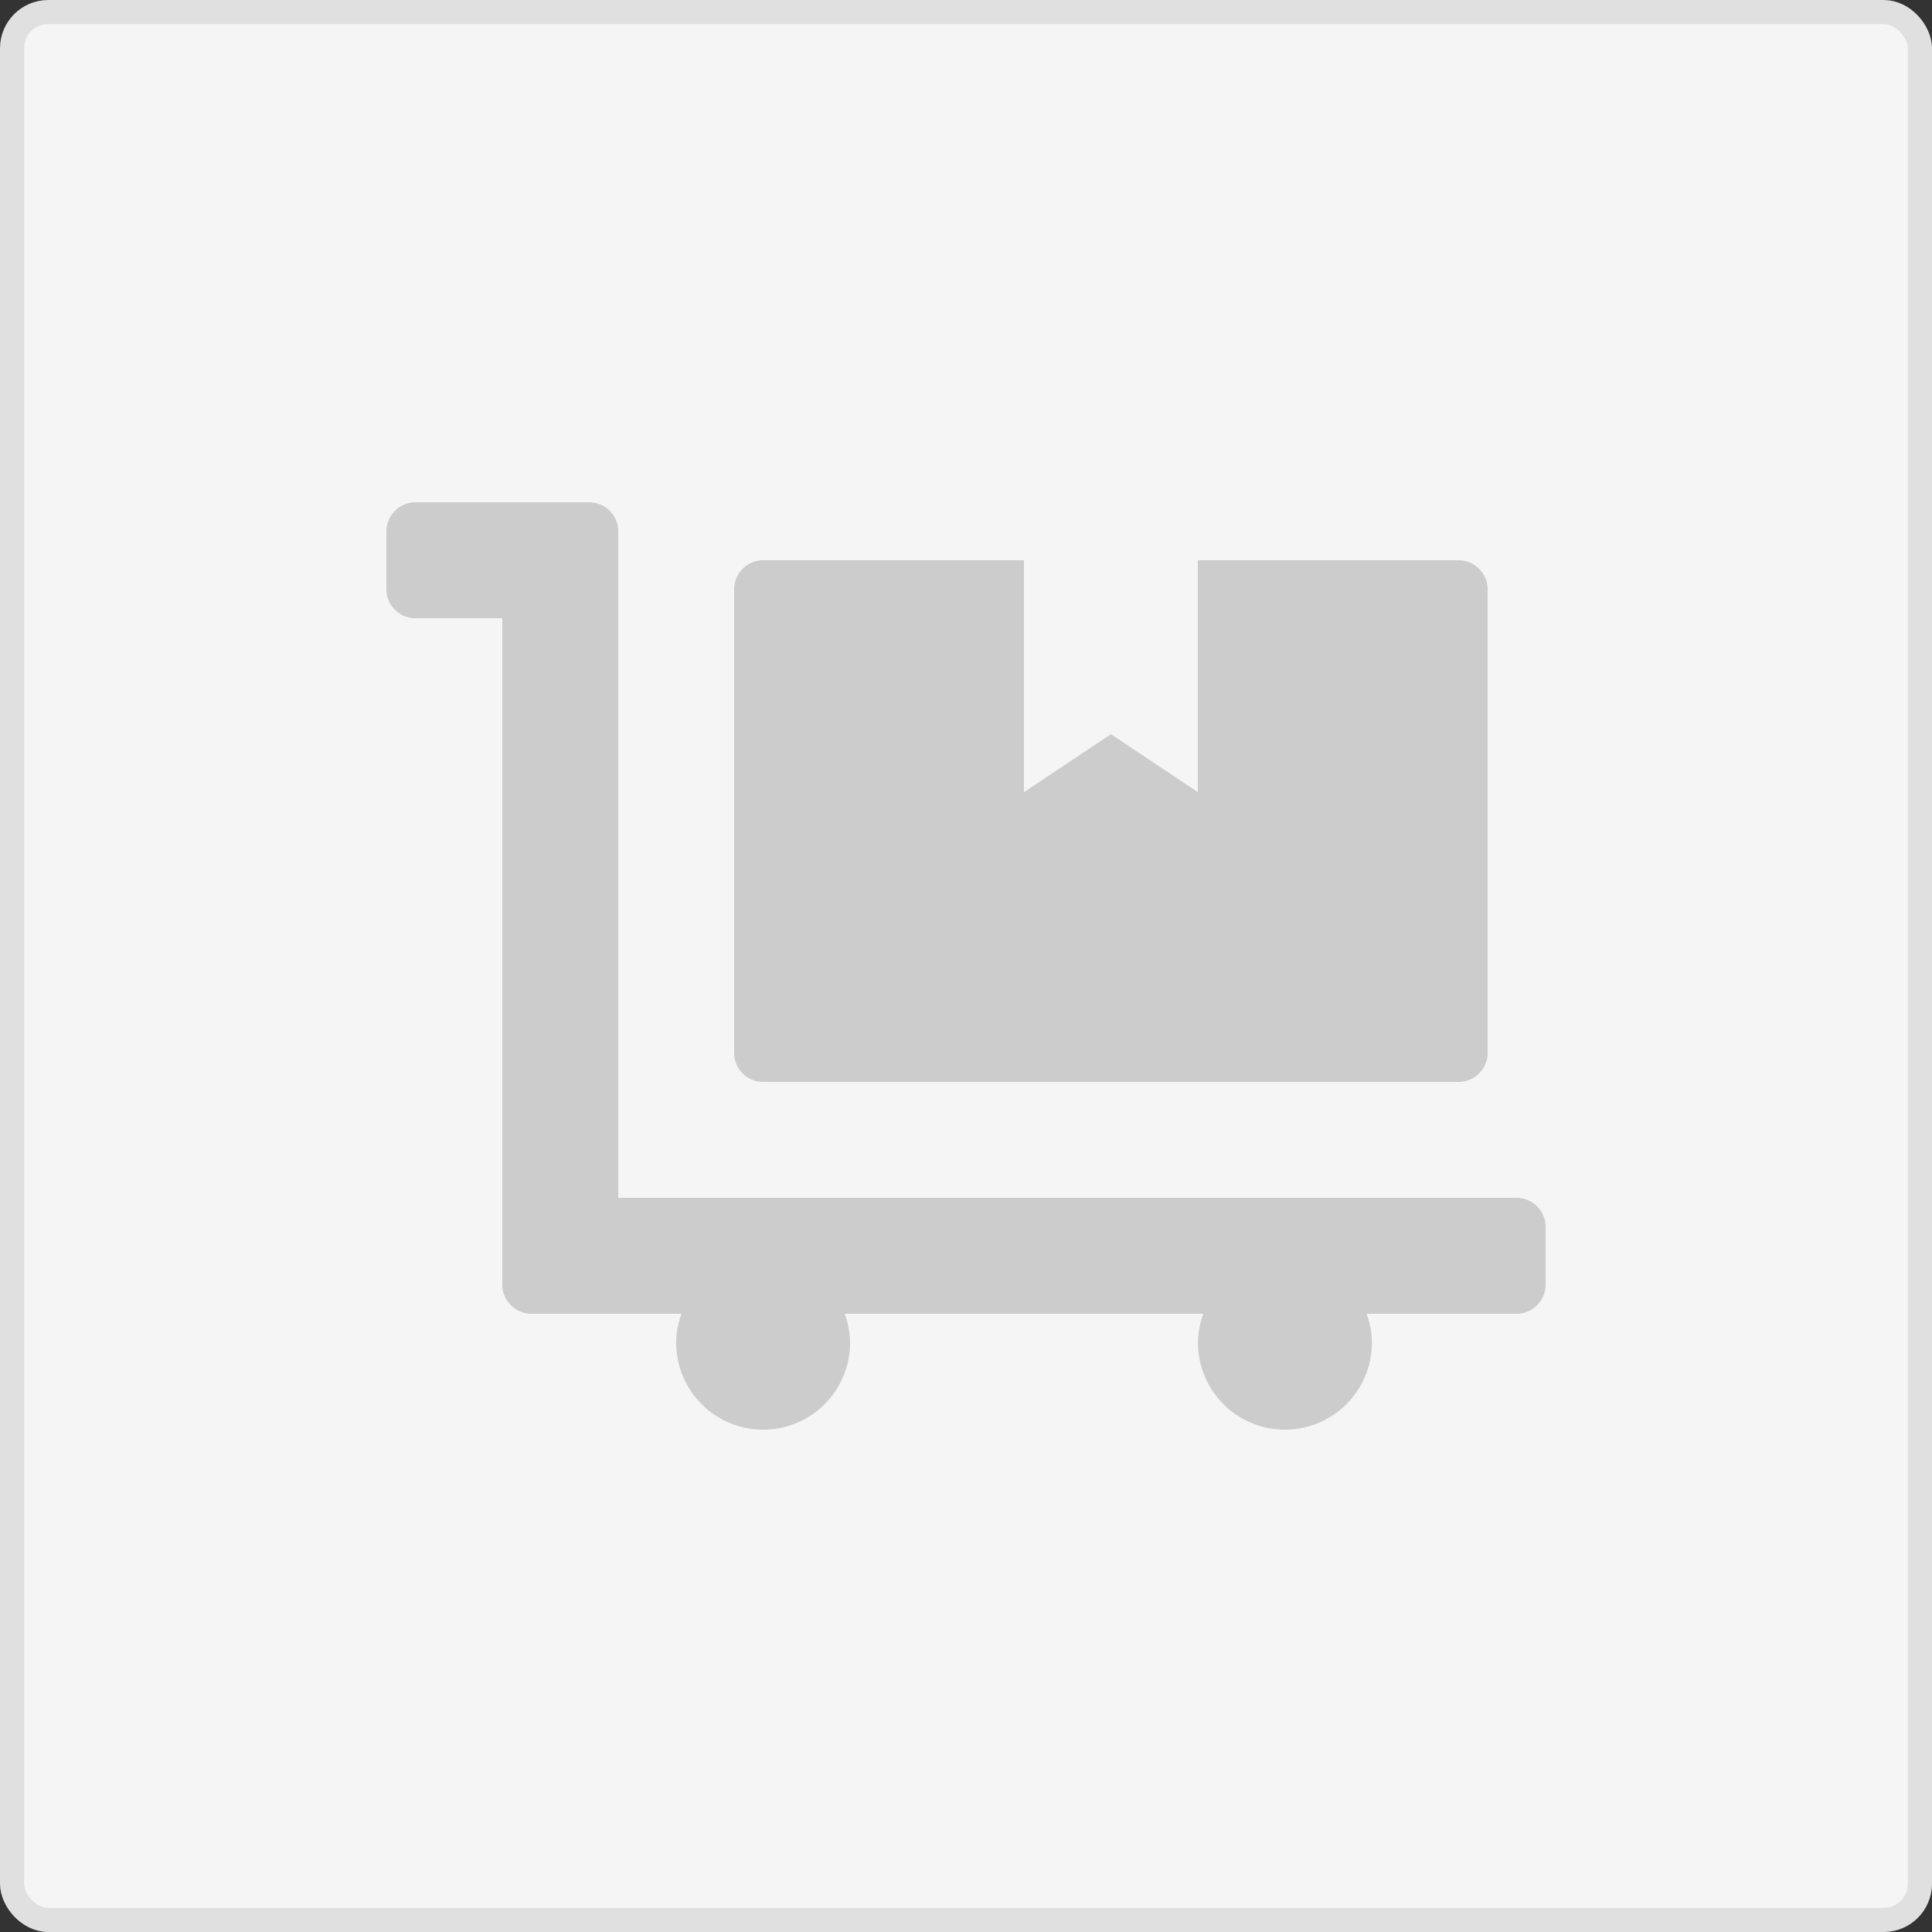
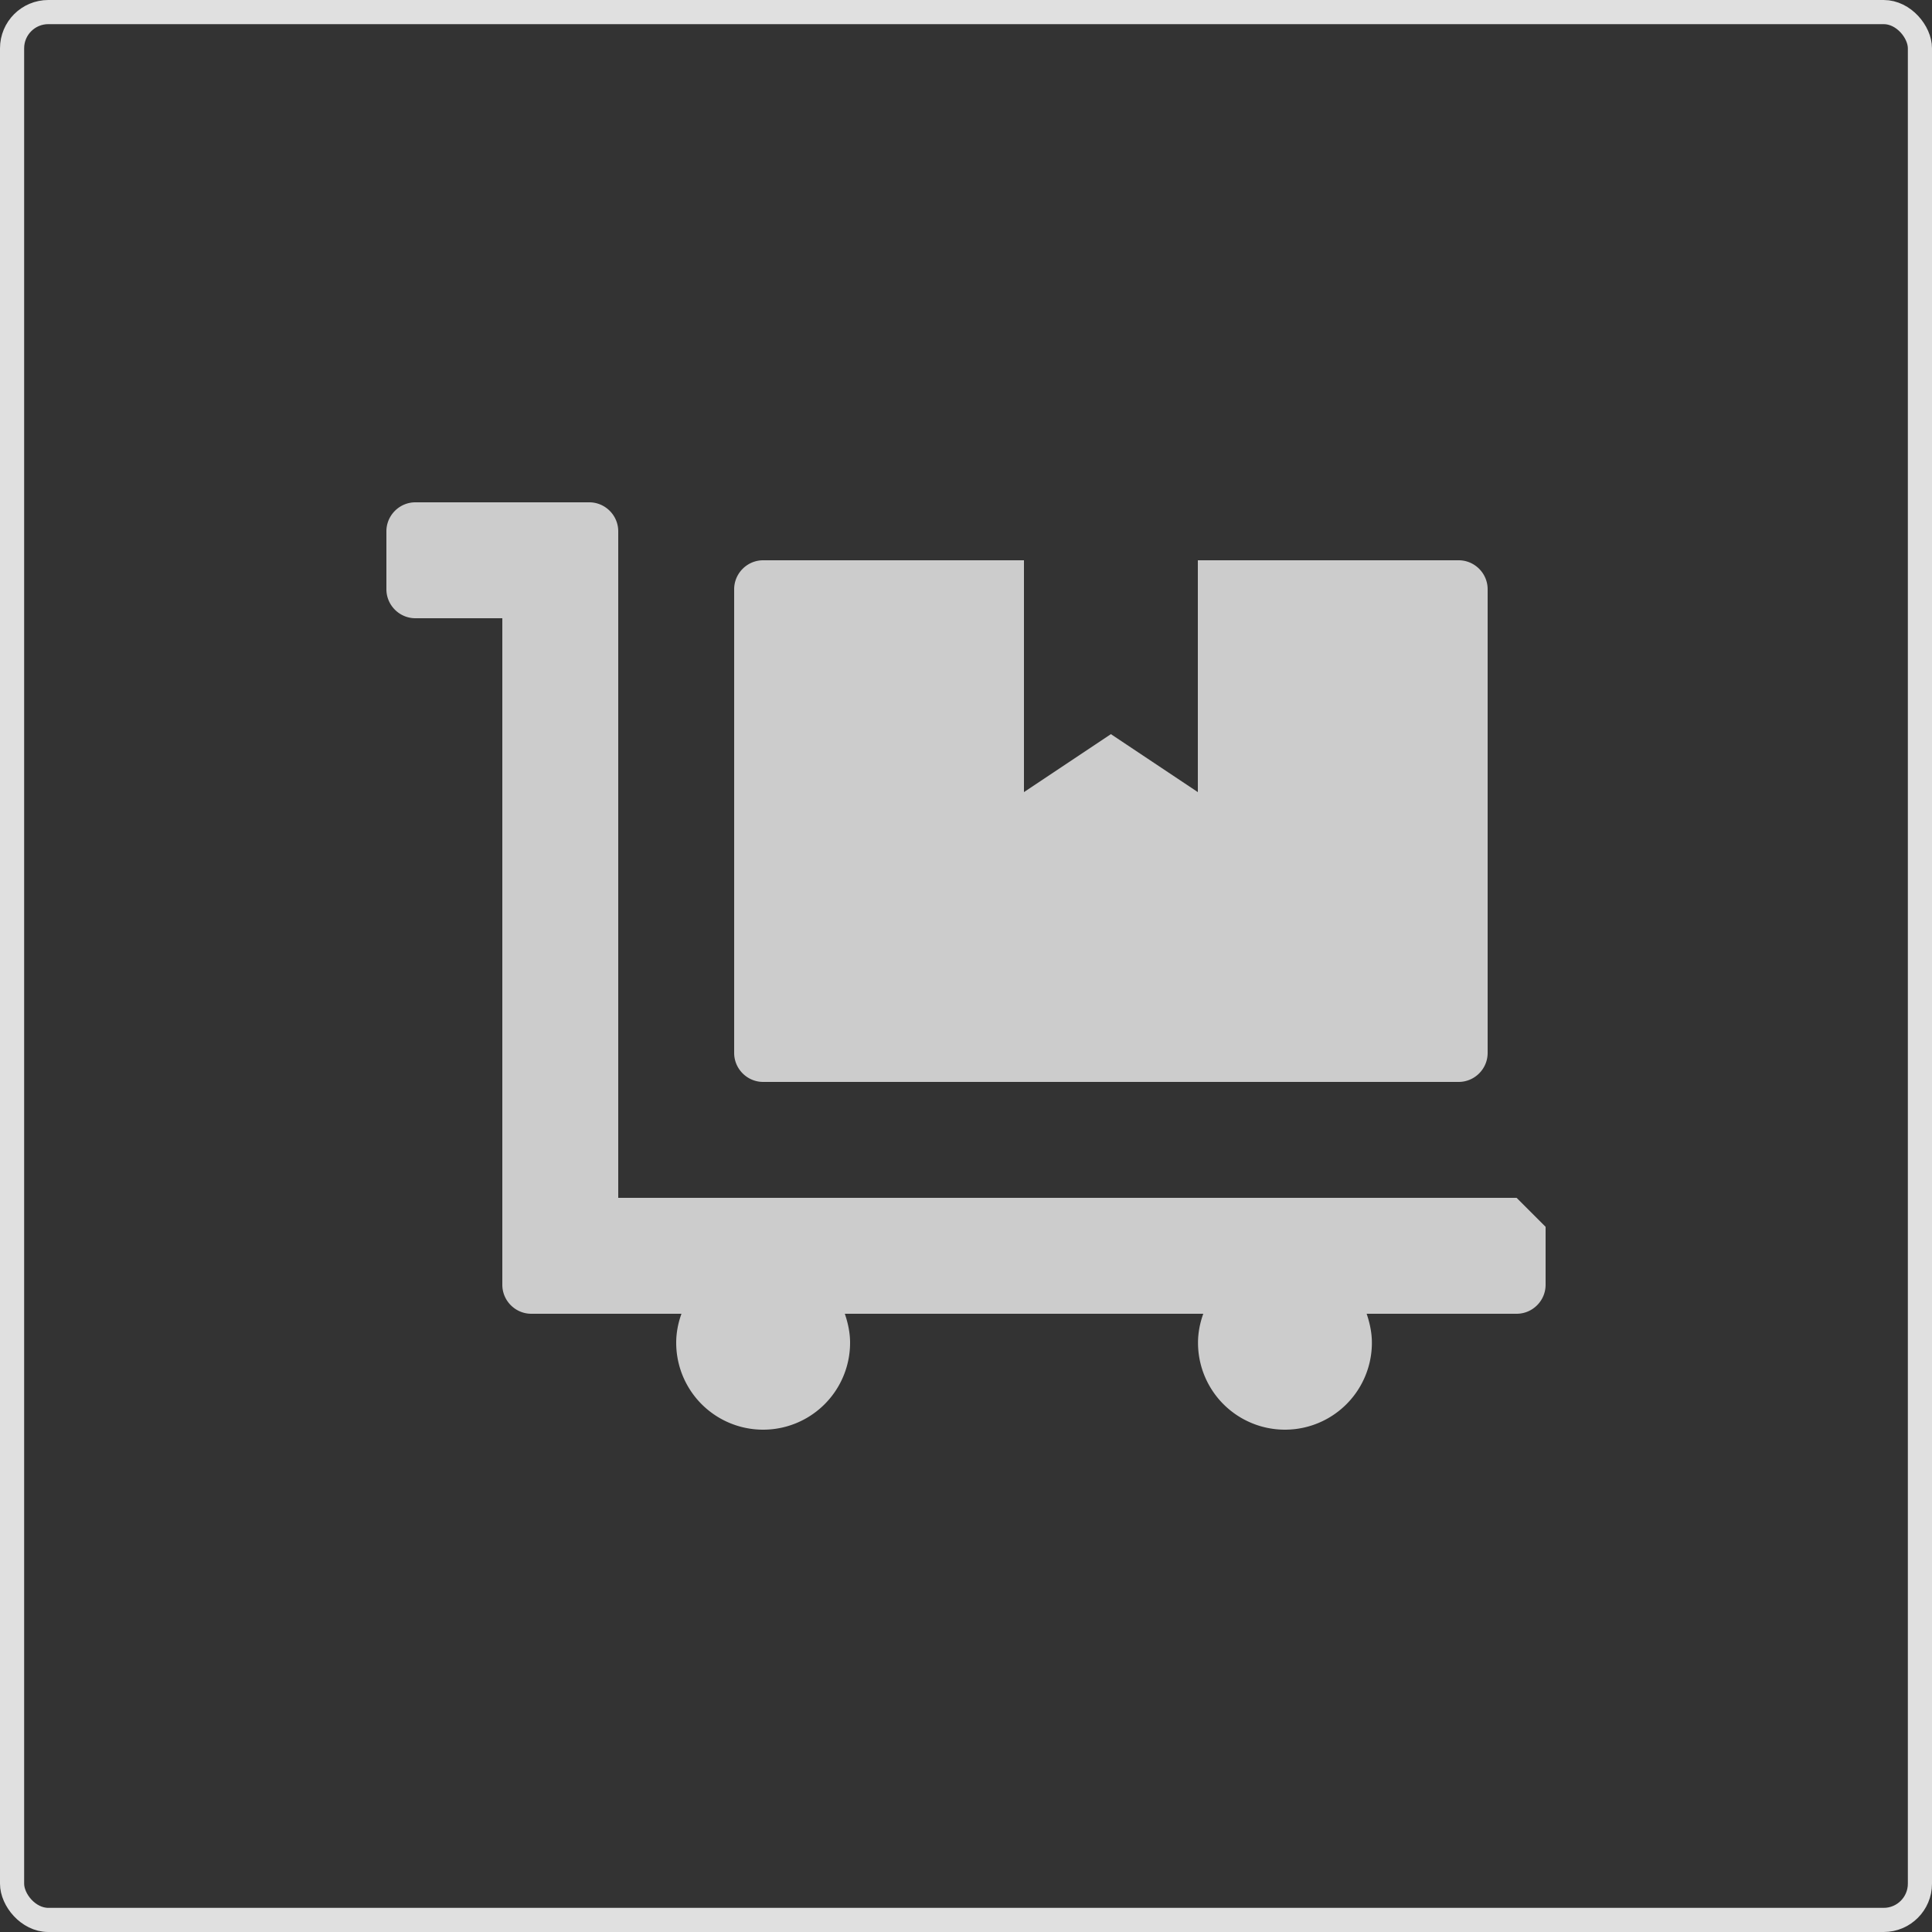
<svg xmlns="http://www.w3.org/2000/svg" width="80" height="80" fill="none">
  <rect width="100%" height="100%" fill="#333333" stroke="none" />
-   <rect width="79" height="79" x=".5" y=".5" fill="#F5F5F5" rx="1.5" />
-   <path fill="#CCC" d="M31.6 44.8h28.8c.66 0 1.2-.54 1.2-1.2V24.4c0-.66-.54-1.2-1.2-1.2H49.6v9.6L46 30.4l-3.6 2.4v-9.6H31.6c-.66 0-1.2.54-1.2 1.2v19.2c0 .66.54 1.2 1.2 1.2Zm31.2 4.8H25.6V22c0-.66-.54-1.2-1.2-1.2h-7.2c-.66 0-1.2.54-1.2 1.2v2.4c0 .66.54 1.2 1.2 1.2h3.6v27.6c0 .66.54 1.2 1.2 1.2h6.218c-.136.375-.218.78-.218 1.2a3.6 3.6 0 0 0 7.2 0c0-.42-.09-.825-.218-1.2h14.843c-.135.375-.218.78-.218 1.2a3.6 3.6 0 0 0 7.2 0c0-.42-.09-.825-.217-1.2h6.21c.66 0 1.2-.54 1.2-1.2v-2.4c0-.66-.54-1.2-1.2-1.2Z" />
+   <path fill="#CCC" d="M31.6 44.8h28.8c.66 0 1.2-.54 1.2-1.2V24.4c0-.66-.54-1.2-1.2-1.2H49.6v9.6L46 30.4l-3.6 2.4v-9.6H31.6c-.66 0-1.2.54-1.2 1.2v19.2c0 .66.54 1.2 1.2 1.2Zm31.2 4.8H25.6V22c0-.66-.54-1.2-1.2-1.2h-7.2c-.66 0-1.2.54-1.2 1.2v2.4c0 .66.54 1.2 1.2 1.2h3.6v27.6c0 .66.54 1.2 1.2 1.2h6.218c-.136.375-.218.78-.218 1.2a3.6 3.6 0 0 0 7.2 0c0-.42-.09-.825-.218-1.2h14.843c-.135.375-.218.78-.218 1.2a3.6 3.6 0 0 0 7.2 0c0-.42-.09-.825-.217-1.2h6.21c.66 0 1.2-.54 1.2-1.2v-2.4Z" />
  <rect width="79" height="79" x=".5" y=".5" stroke="#E0E0E0" rx="1.5" />
</svg>